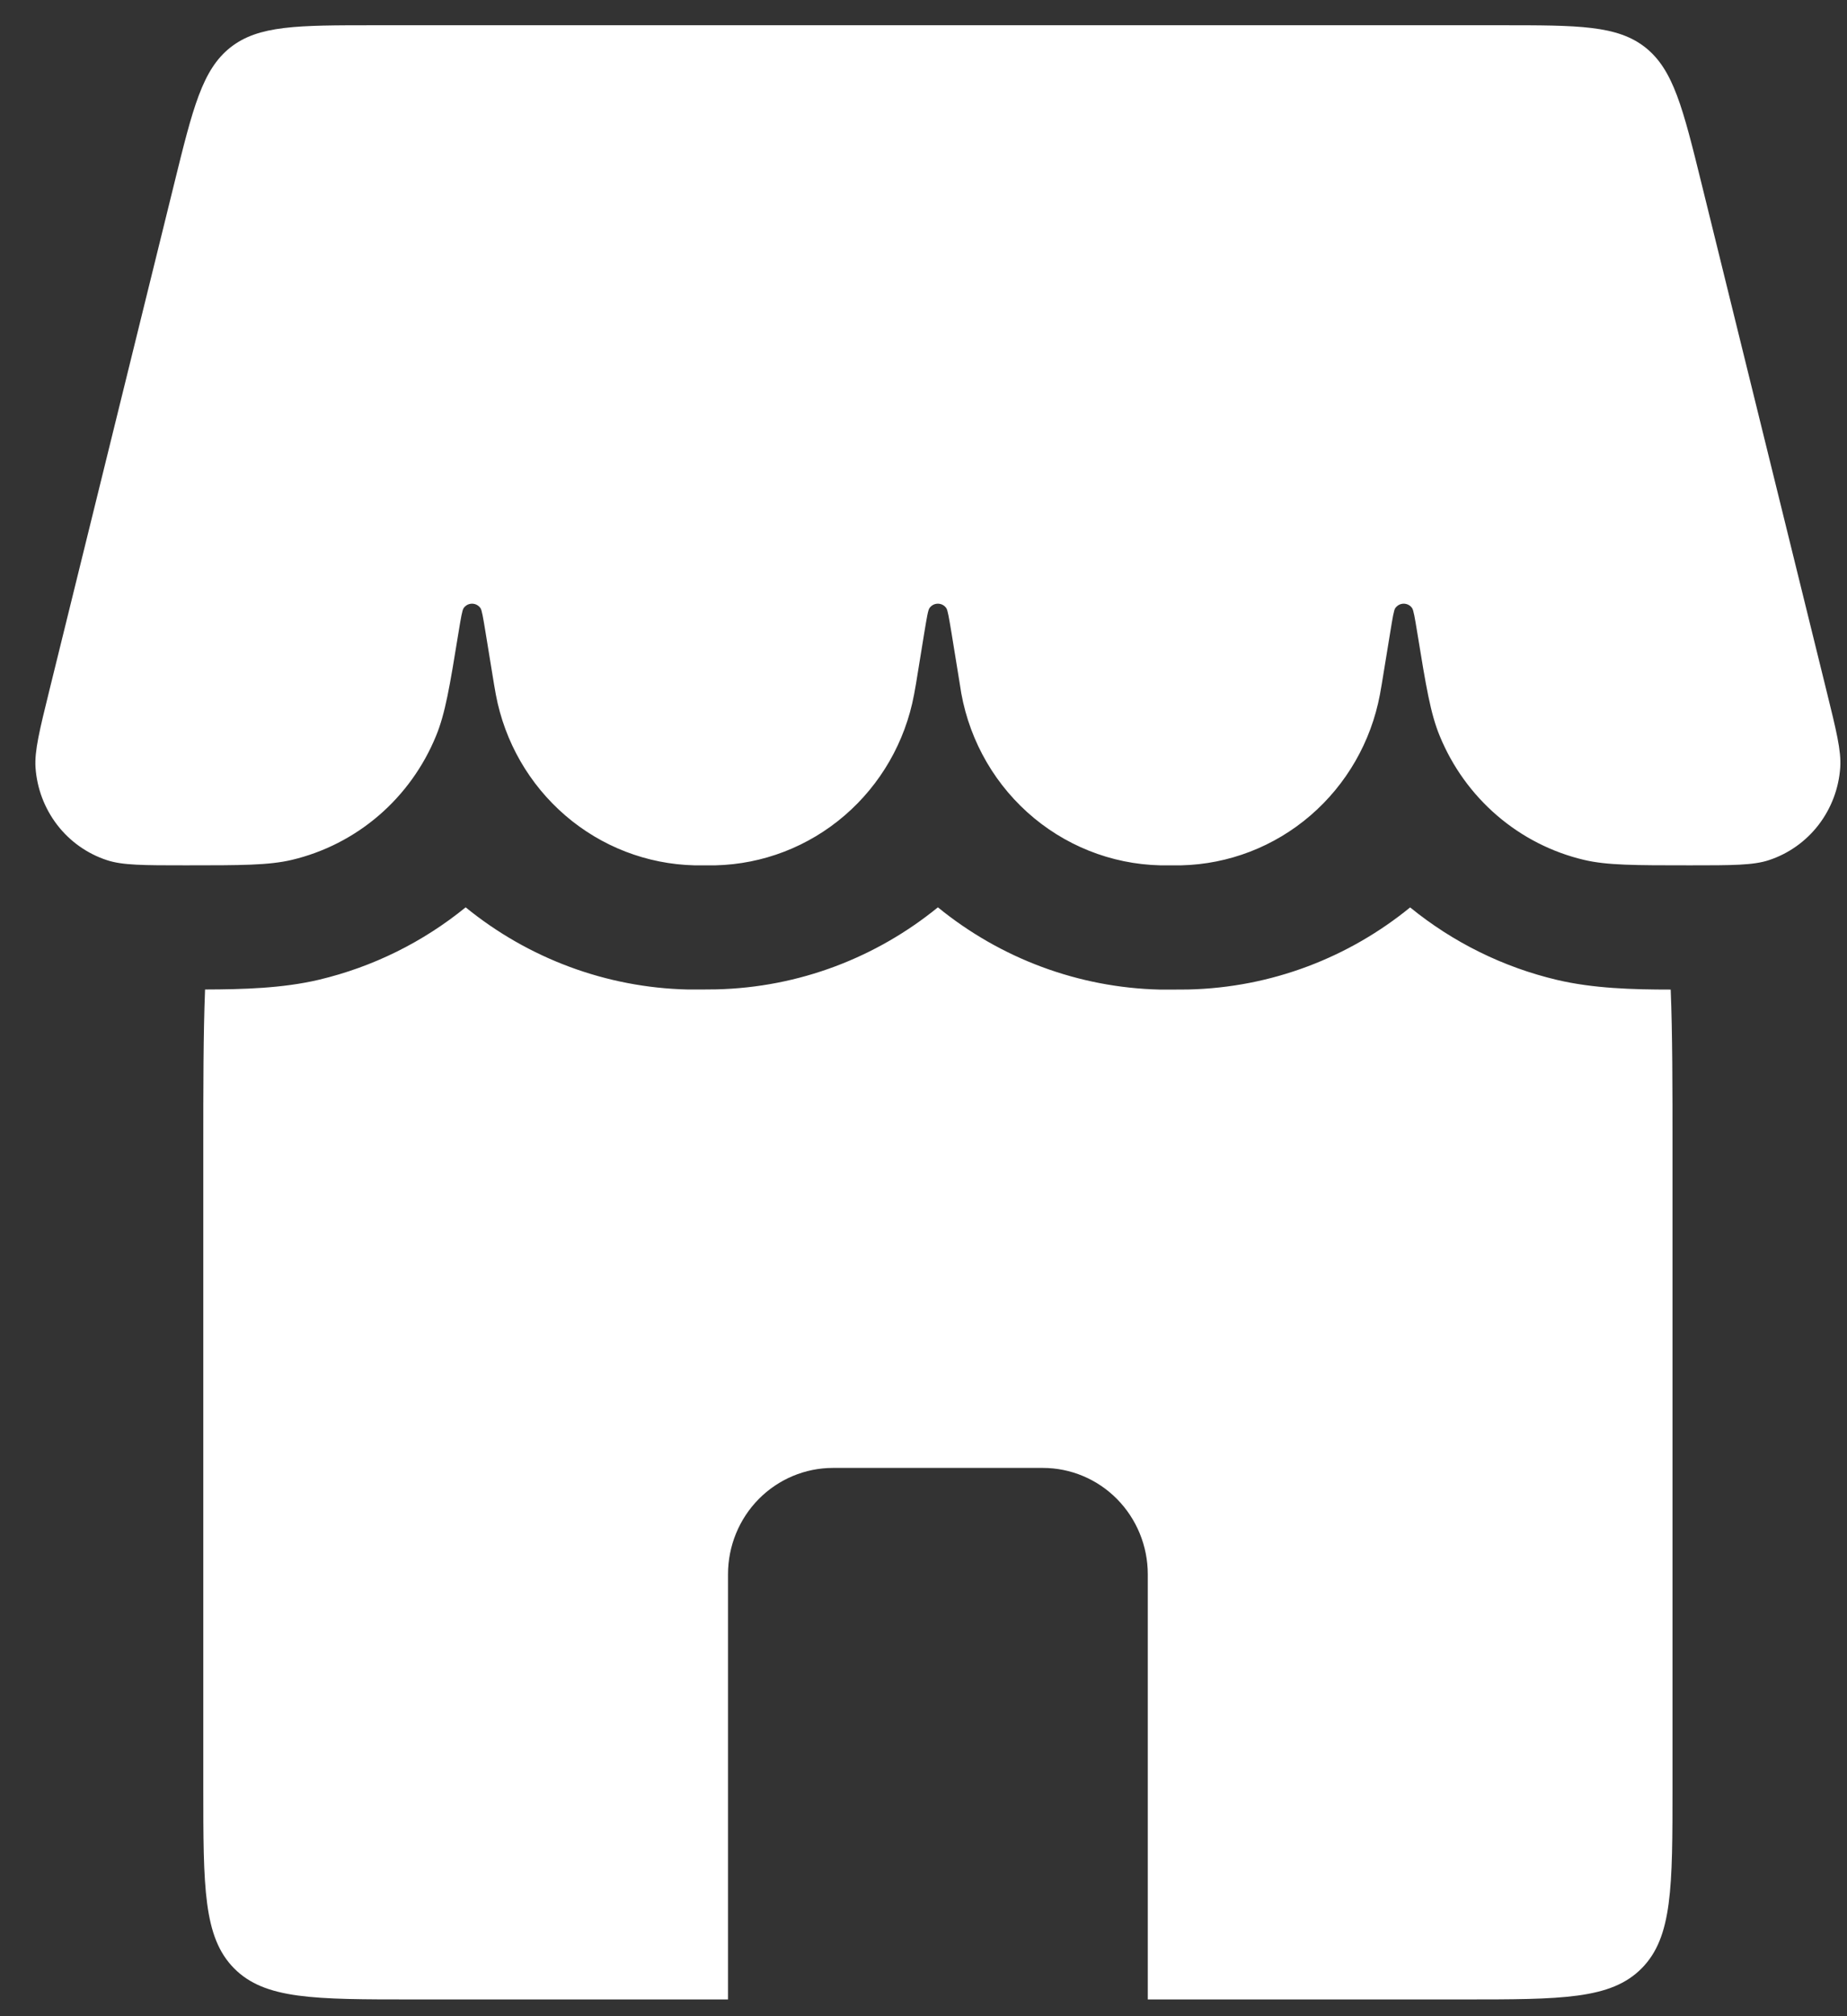
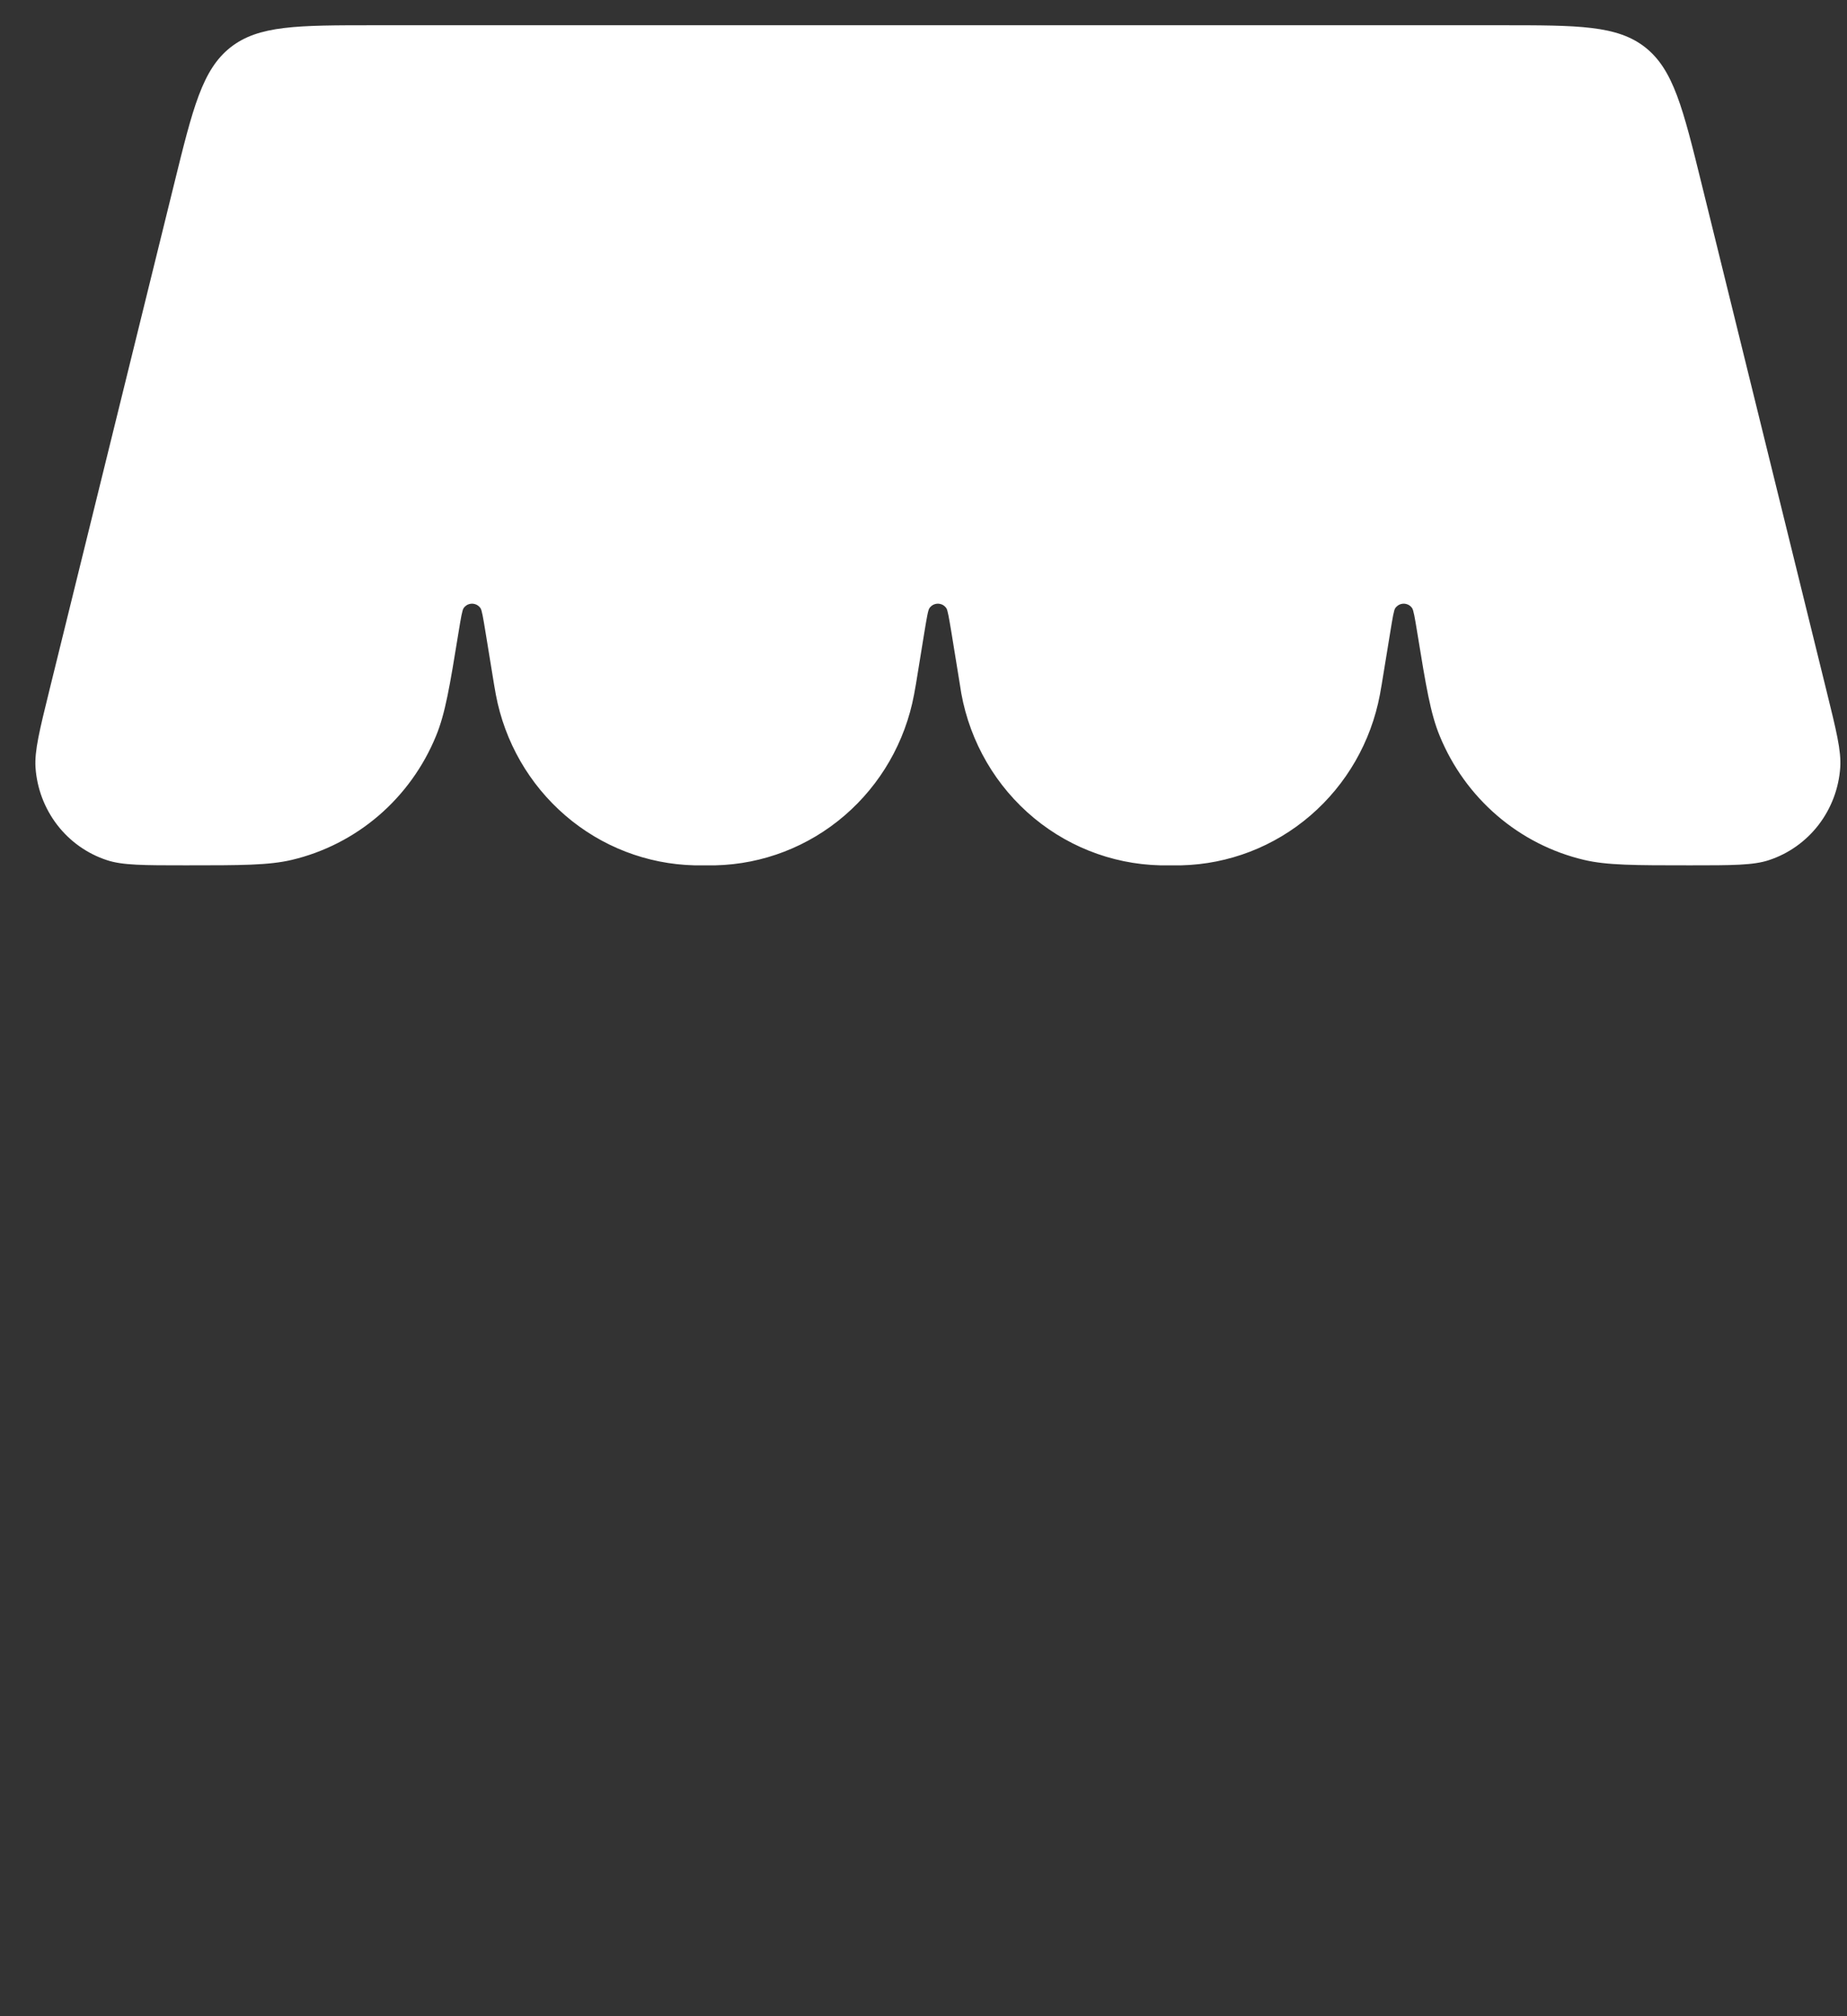
<svg xmlns="http://www.w3.org/2000/svg" width="44" height="48" viewBox="0 0 44 48" fill="none">
  <rect x="0" y="0" width="44" height="48" fill="#333333" stroke="none" />
  <path d="M4.146 4.388C4.594 2.568 4.819 1.661 5.487 1.131C6.158 0.601 7.083 0.601 8.932 0.601H35.753C37.602 0.601 38.527 0.601 39.198 1.131C39.864 1.661 40.091 2.568 40.539 4.388L43.506 16.423C43.745 17.393 43.866 17.876 43.839 18.271C43.805 18.769 43.625 19.245 43.322 19.639C43.019 20.032 42.606 20.325 42.138 20.478C41.767 20.601 41.264 20.601 40.256 20.601C38.941 20.601 38.283 20.601 37.733 20.471C36.971 20.291 36.261 19.929 35.664 19.416C35.067 18.903 34.598 18.253 34.298 17.521C34.078 16.991 33.972 16.346 33.763 15.063C33.704 14.703 33.674 14.523 33.639 14.476C33.617 14.444 33.587 14.418 33.552 14.399C33.517 14.382 33.479 14.372 33.44 14.372C33.401 14.372 33.362 14.382 33.328 14.399C33.293 14.418 33.263 14.444 33.24 14.476C33.205 14.523 33.176 14.701 33.117 15.063L32.917 16.286L32.873 16.536C32.662 17.66 32.077 18.676 31.216 19.416C30.356 20.156 29.271 20.574 28.143 20.601H27.64C26.468 20.574 25.344 20.125 24.469 19.334C23.594 18.543 23.026 17.463 22.865 16.286L22.666 15.061C22.606 14.703 22.577 14.523 22.542 14.476C22.519 14.444 22.489 14.418 22.455 14.399C22.42 14.382 22.381 14.372 22.343 14.372C22.303 14.372 22.265 14.382 22.23 14.399C22.196 14.418 22.166 14.444 22.143 14.476C22.108 14.523 22.079 14.701 22.019 15.063L21.82 16.286L21.775 16.536C21.565 17.66 20.98 18.676 20.119 19.416C19.259 20.156 18.174 20.574 17.045 20.601H16.542C15.414 20.574 14.329 20.156 13.469 19.416C12.608 18.676 12.023 17.66 11.812 16.536L11.768 16.286L11.568 15.061C11.509 14.703 11.48 14.523 11.445 14.476C11.422 14.444 11.392 14.418 11.357 14.399C11.323 14.382 11.284 14.372 11.245 14.372C11.206 14.372 11.168 14.382 11.133 14.399C11.098 14.418 11.068 14.444 11.046 14.476C11.011 14.523 10.981 14.701 10.922 15.063C10.713 16.348 10.607 16.988 10.387 17.521C10.087 18.253 9.619 18.903 9.022 19.416C8.425 19.929 7.716 20.29 6.954 20.471C6.402 20.601 5.746 20.601 4.429 20.601C3.421 20.601 2.917 20.601 2.548 20.478C2.079 20.325 1.666 20.032 1.363 19.639C1.06 19.245 0.88 18.769 0.846 18.271C0.821 17.876 0.94 17.393 1.179 16.423L4.146 4.388Z" fill="white" />
-   <path fill-rule="evenodd" clip-rule="evenodd" d="M4.885 23.559C4.843 24.625 4.843 25.875 4.843 27.355V42.539C4.843 44.926 4.843 46.118 5.575 46.859C6.308 47.601 7.485 47.601 9.843 47.601H17.343V37.478C17.343 36.807 17.606 36.163 18.075 35.688C18.544 35.214 19.18 34.947 19.843 34.947H24.843C25.506 34.947 26.142 35.214 26.61 35.688C27.079 36.163 27.343 36.807 27.343 37.478V47.601H34.843C37.2 47.601 38.378 47.601 39.11 46.859C39.843 46.118 39.843 44.926 39.843 42.539V27.355C39.843 25.875 39.843 24.625 39.8 23.559C38.888 23.559 37.955 23.532 37.093 23.329C35.813 23.027 34.617 22.437 33.593 21.603C32.133 22.793 30.293 23.511 28.31 23.557L27.995 23.559H27.625C25.699 23.513 23.843 22.824 22.343 21.601C20.883 22.79 19.043 23.509 17.06 23.554L16.745 23.557H16.375C14.45 23.511 12.593 22.823 11.093 21.601C10.083 22.423 8.893 23.018 7.593 23.326C6.73 23.529 5.798 23.554 4.885 23.557" fill="white" />
</svg>